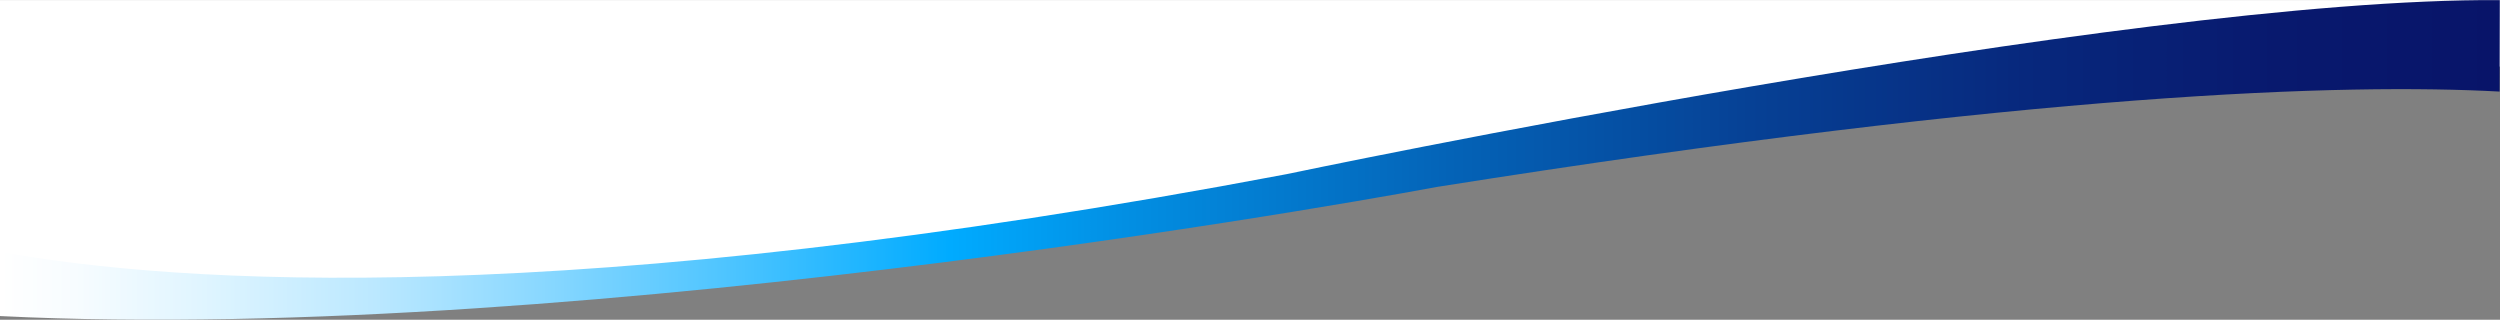
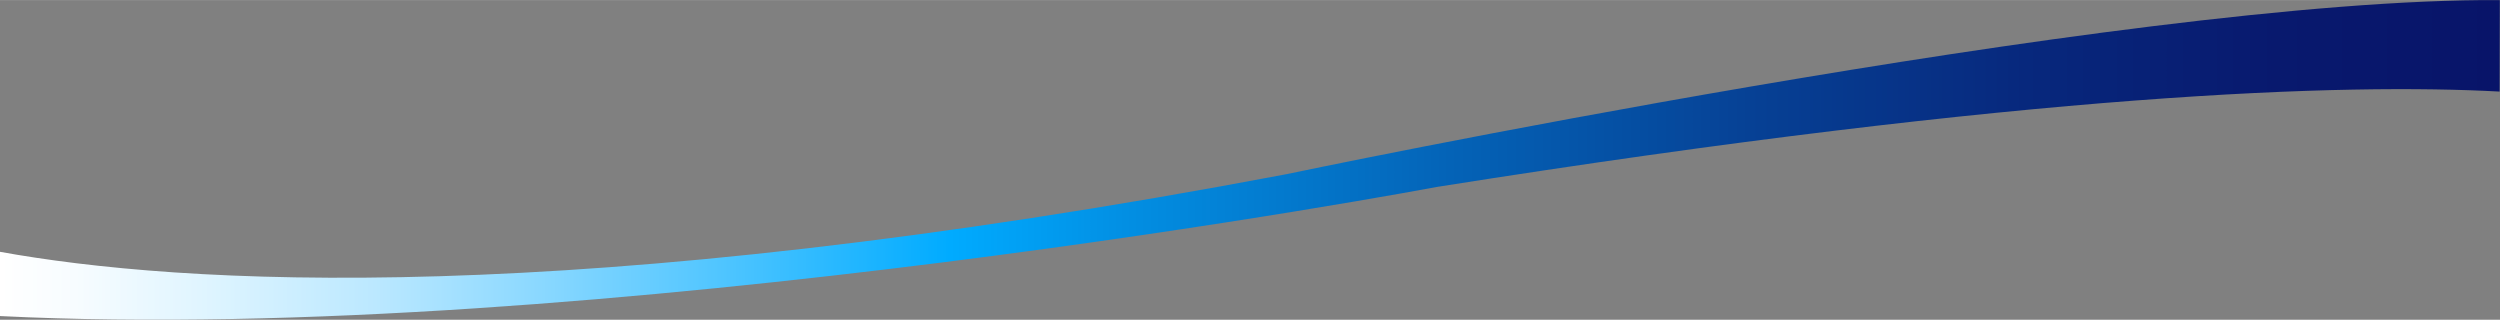
<svg xmlns="http://www.w3.org/2000/svg" id="Layer_1" data-name="Layer 1" width="132.29mm" height="16.92mm" viewBox="0 0 375 47.95">
  <rect x="0" y="0" width="375" height="47.95" fill="#808080" stroke="none" />
  <defs>
    <style>.cls-1{fill:#fff;}.cls-2{fill:url(#linear-gradient);}</style>
    <linearGradient id="linear-gradient" x1="485.47" y1="419.24" x2="110.5" y2="419.24" gradientUnits="userSpaceOnUse">
      <stop offset="0" stop-color="#081469" />
      <stop offset="0.09" stop-color="#08196e" />
      <stop offset="0.19" stop-color="#07287d" />
      <stop offset="0.3" stop-color="#064195" />
      <stop offset="0.42" stop-color="#0463b7" />
      <stop offset="0.55" stop-color="#028fe3" />
      <stop offset="0.62" stop-color="#00abff" />
      <stop offset="0.7" stop-color="#46c2ff" />
      <stop offset="0.78" stop-color="#87d7ff" />
      <stop offset="0.85" stop-color="#bbe8ff" />
      <stop offset="0.92" stop-color="#e0f5ff" />
      <stop offset="0.97" stop-color="#f7fcff" />
      <stop offset="1" stop-color="#fff" />
    </linearGradient>
  </defs>
-   <polygon class="cls-1" points="375 0 0 0 0 44.58 73.14 44.58 187.14 30.45 306.81 11.84 375 9.98 375 0" />
  <path class="cls-2" d="M485.47,395.27c-56.12-.38-182,26.11-182,26.11-108,20.46-166.27,16.48-193,11.64v9.64c89,4.45,215.59-19.37,215.59-19.37,89.79-14.24,136.4-15.55,159.38-14.3Z" transform="translate(-110.5 -395.26)" />
</svg>